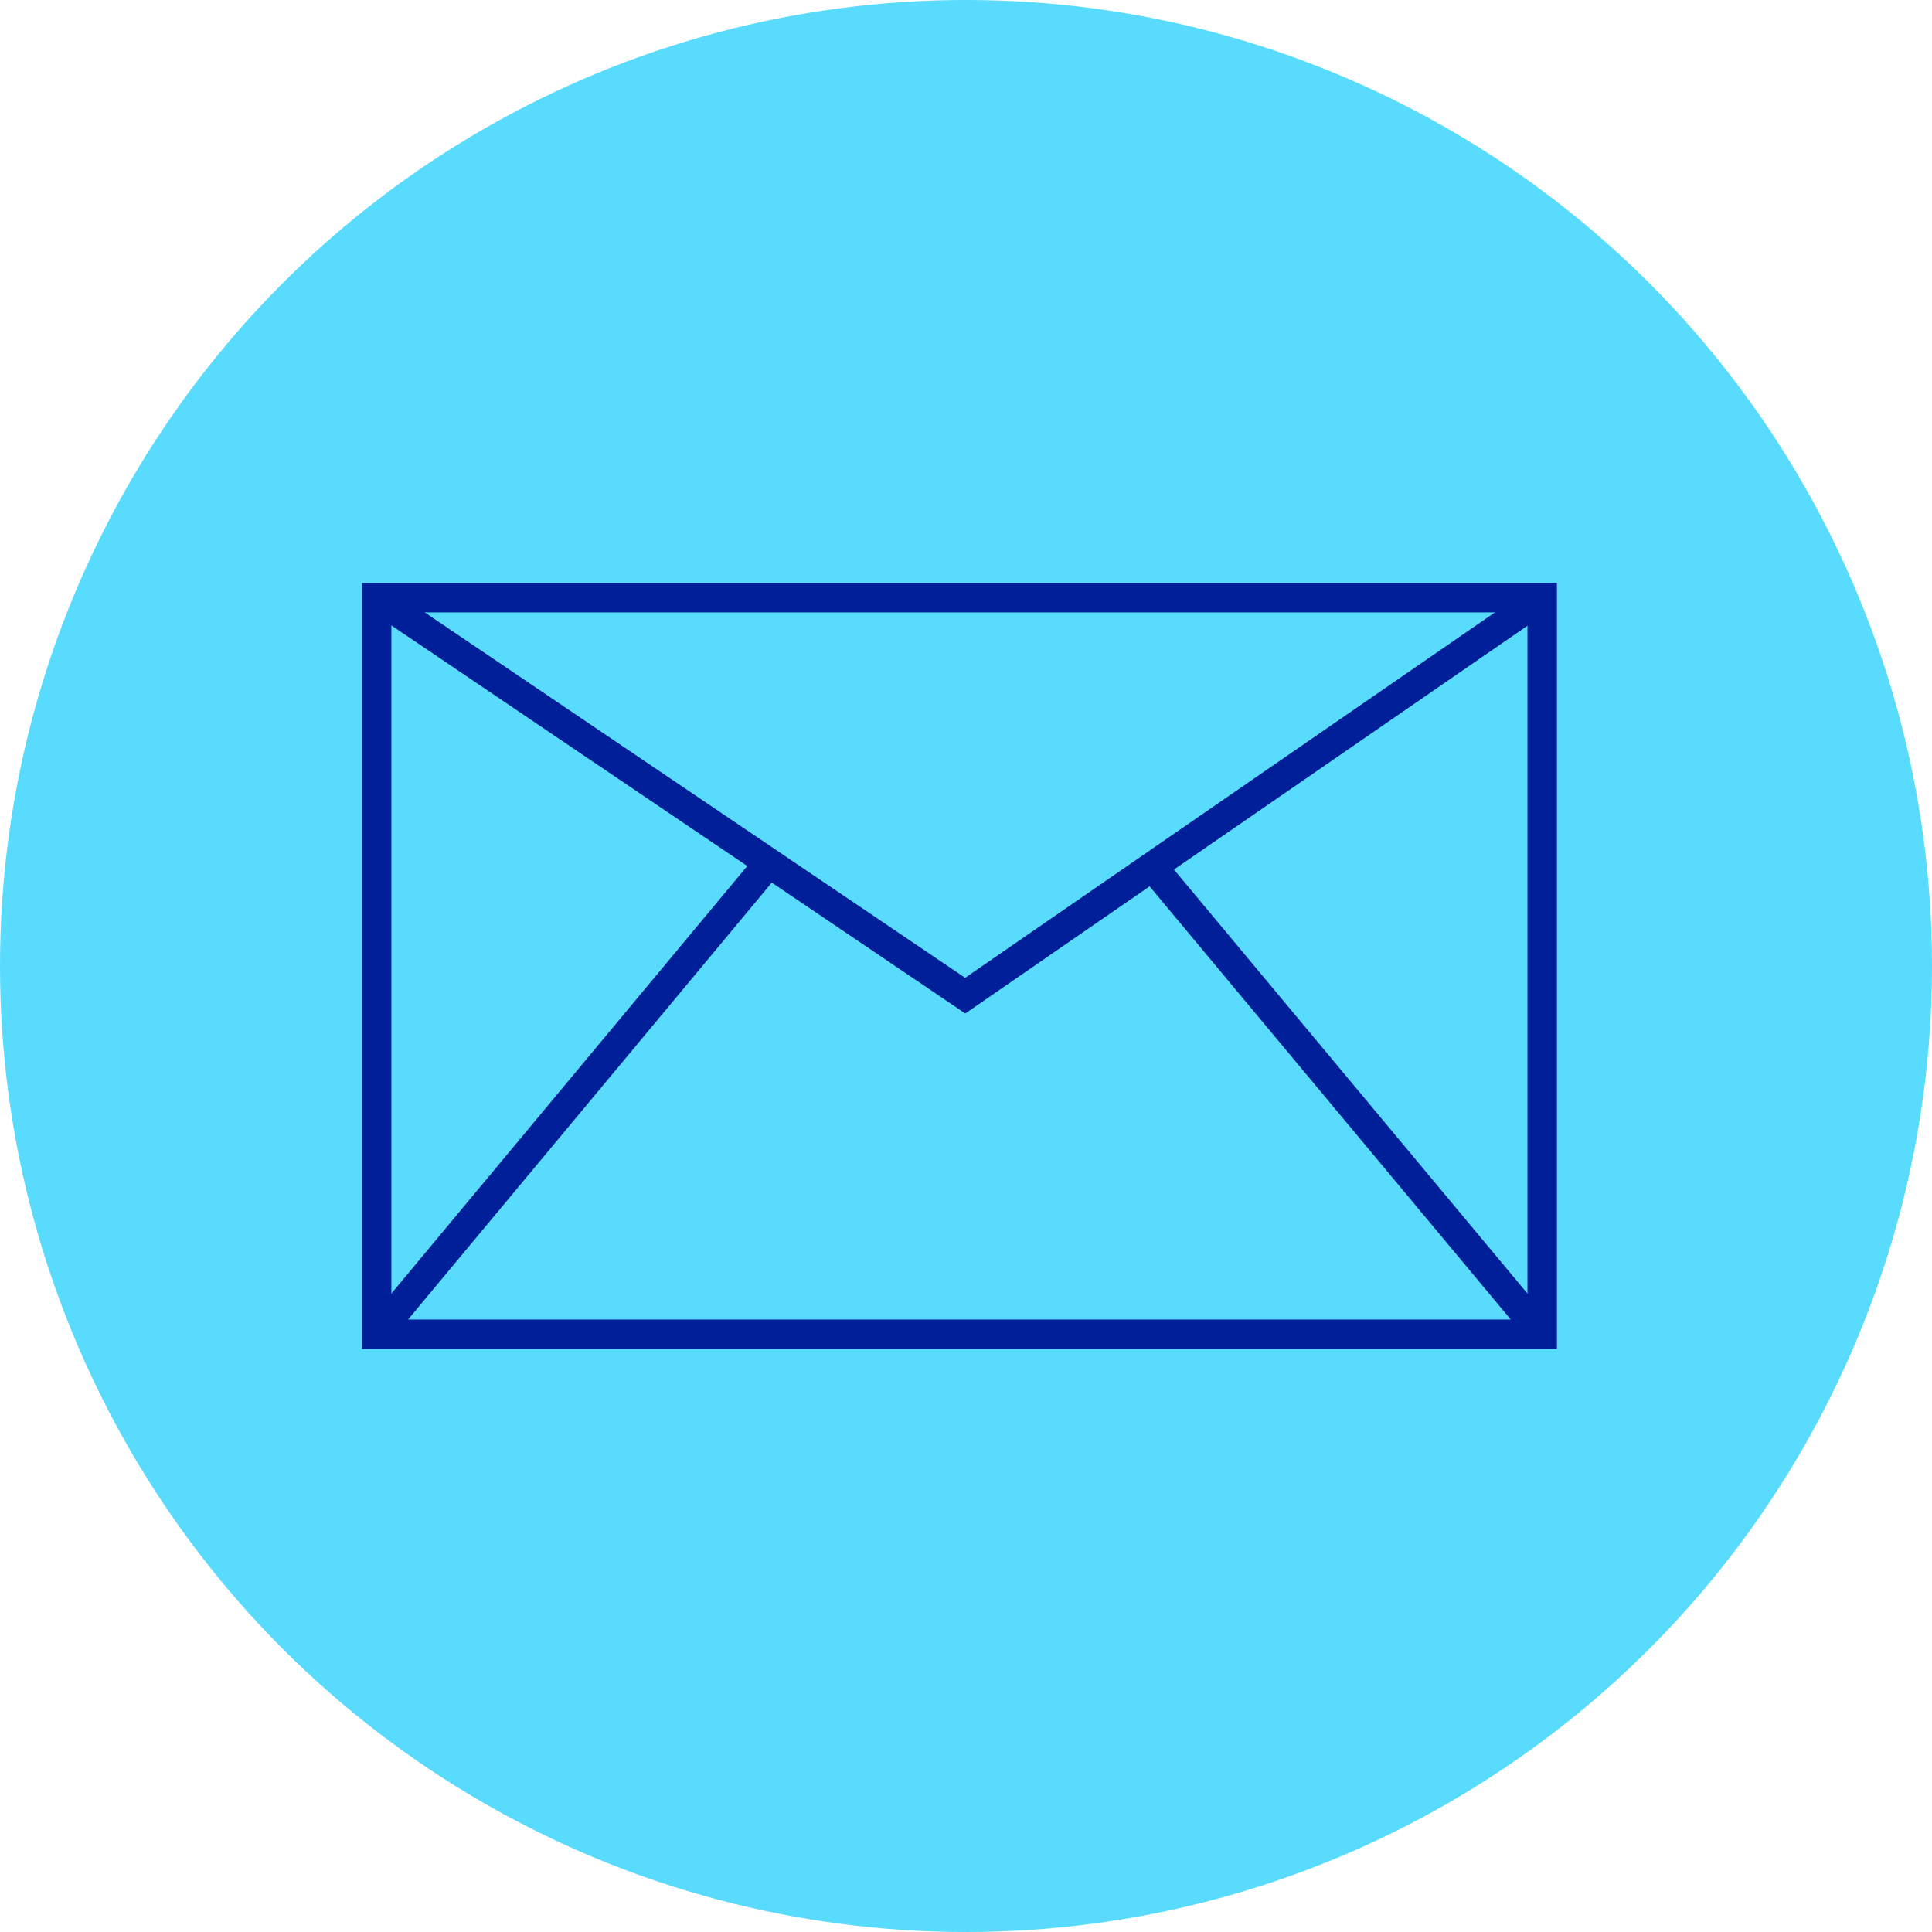
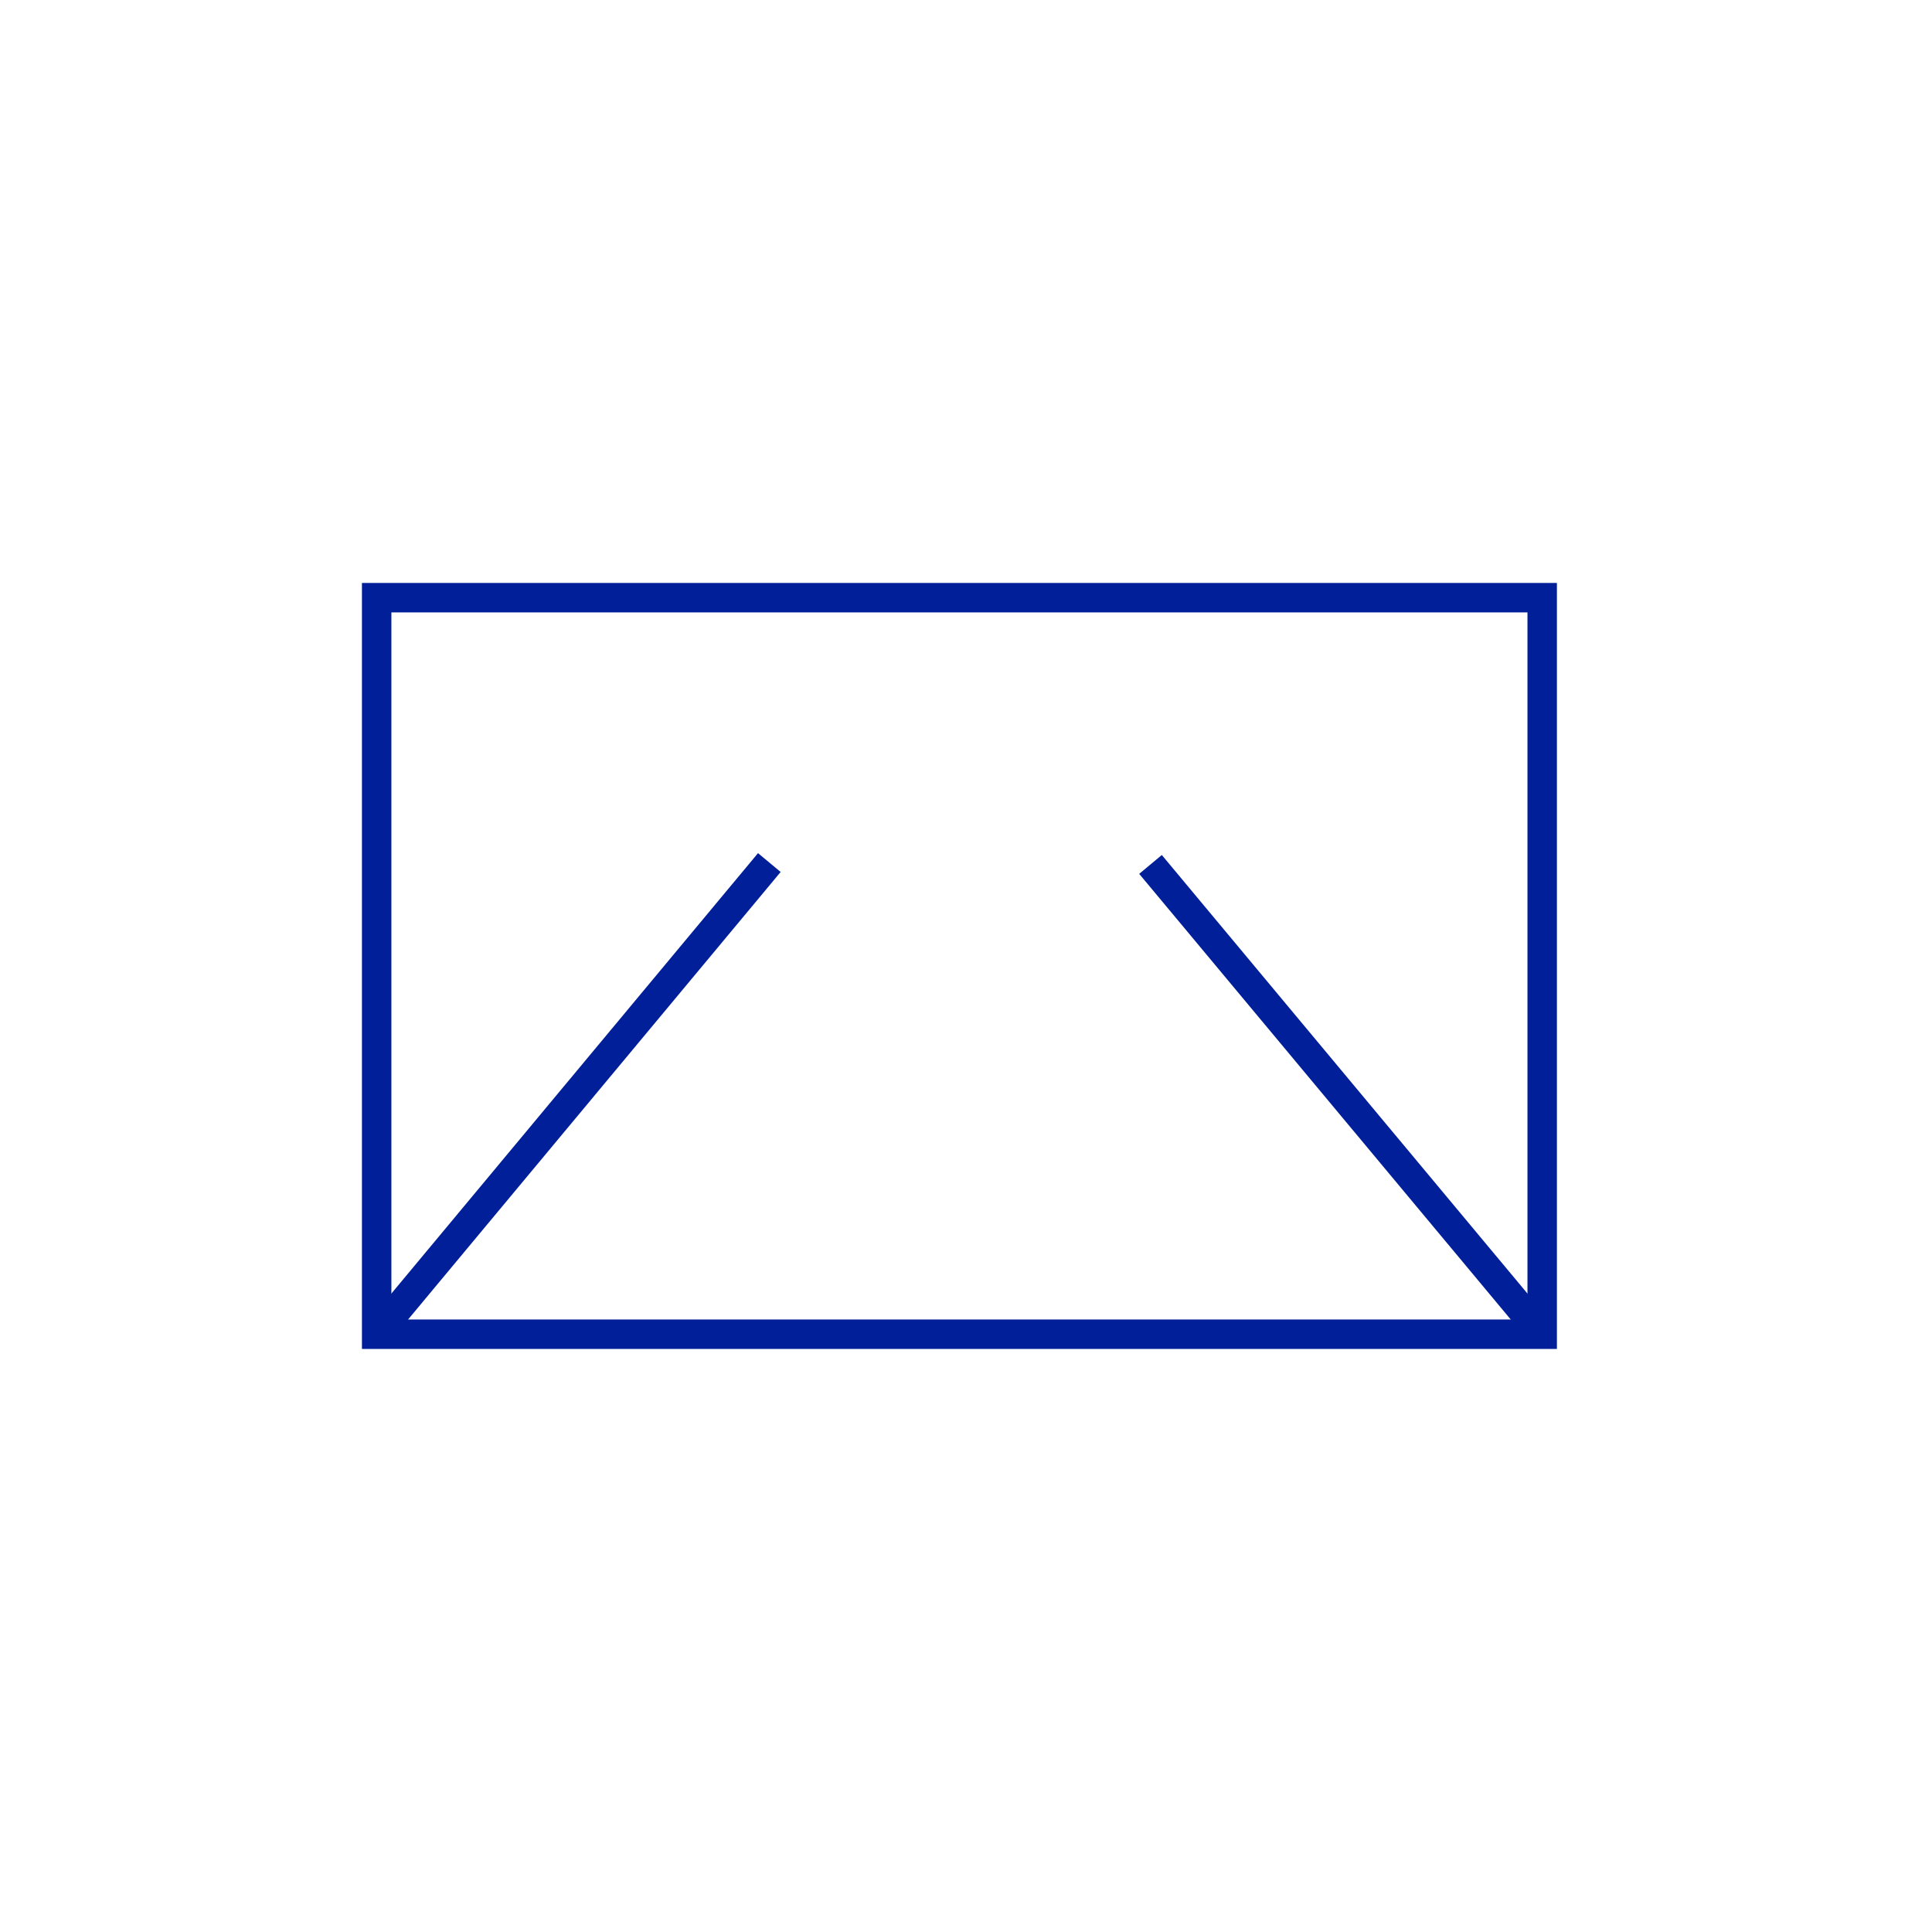
<svg xmlns="http://www.w3.org/2000/svg" id="Capa_1" viewBox="0 0 196.86 196.86">
  <defs>
    <style>
      .cls-1 {
        fill: none;
        stroke: #001f99;
        stroke-miterlimit: 10;
        stroke-width: 3px;
      }

      .cls-2 {
        fill: #58dbfc;
      }
    </style>
  </defs>
-   <circle class="cls-2" cx="98.43" cy="98.43" r="98.43" />
  <g>
    <rect class="cls-1" x="38.38" y="60.9" width="118.76" height="75.05" />
-     <polyline class="cls-1" points="38.38 60.9 98.35 101.45 157.14 60.9" />
    <line class="cls-1" x1="117.23" y1="88.08" x2="157.14" y2="135.95" />
    <line class="cls-1" x1="38.38" y1="135.95" x2="78.39" y2="87.89" />
  </g>
</svg>